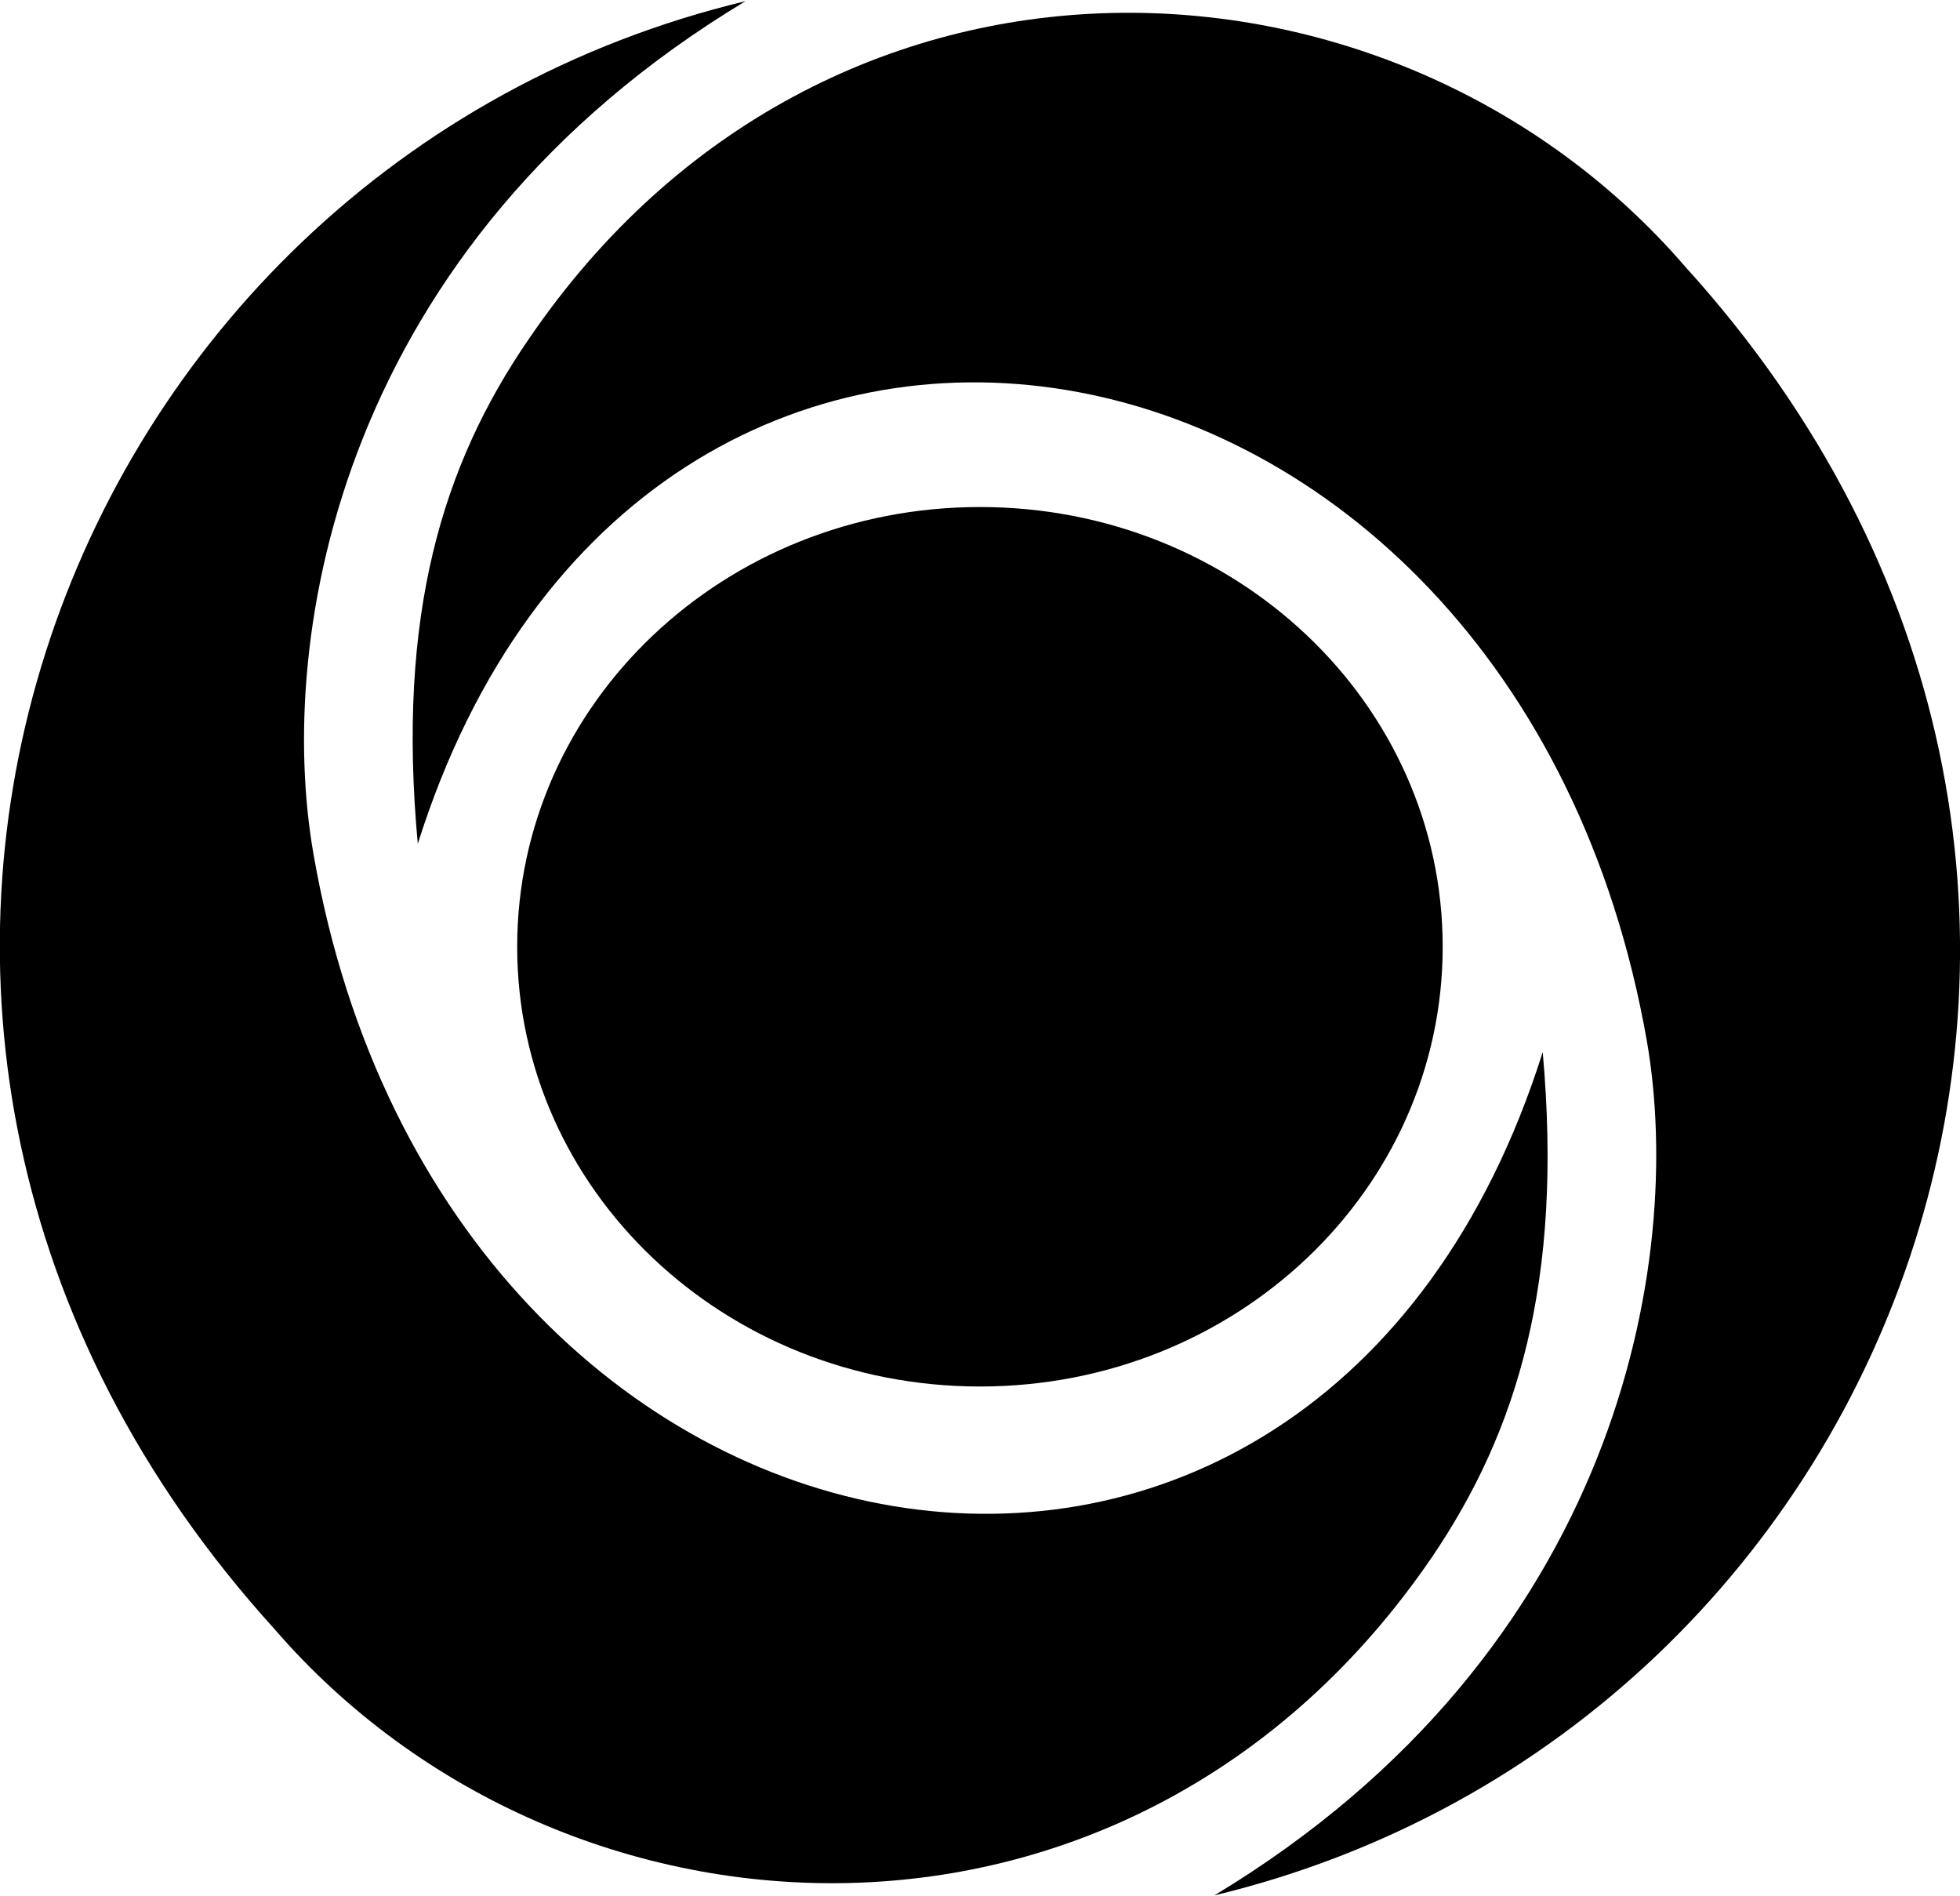
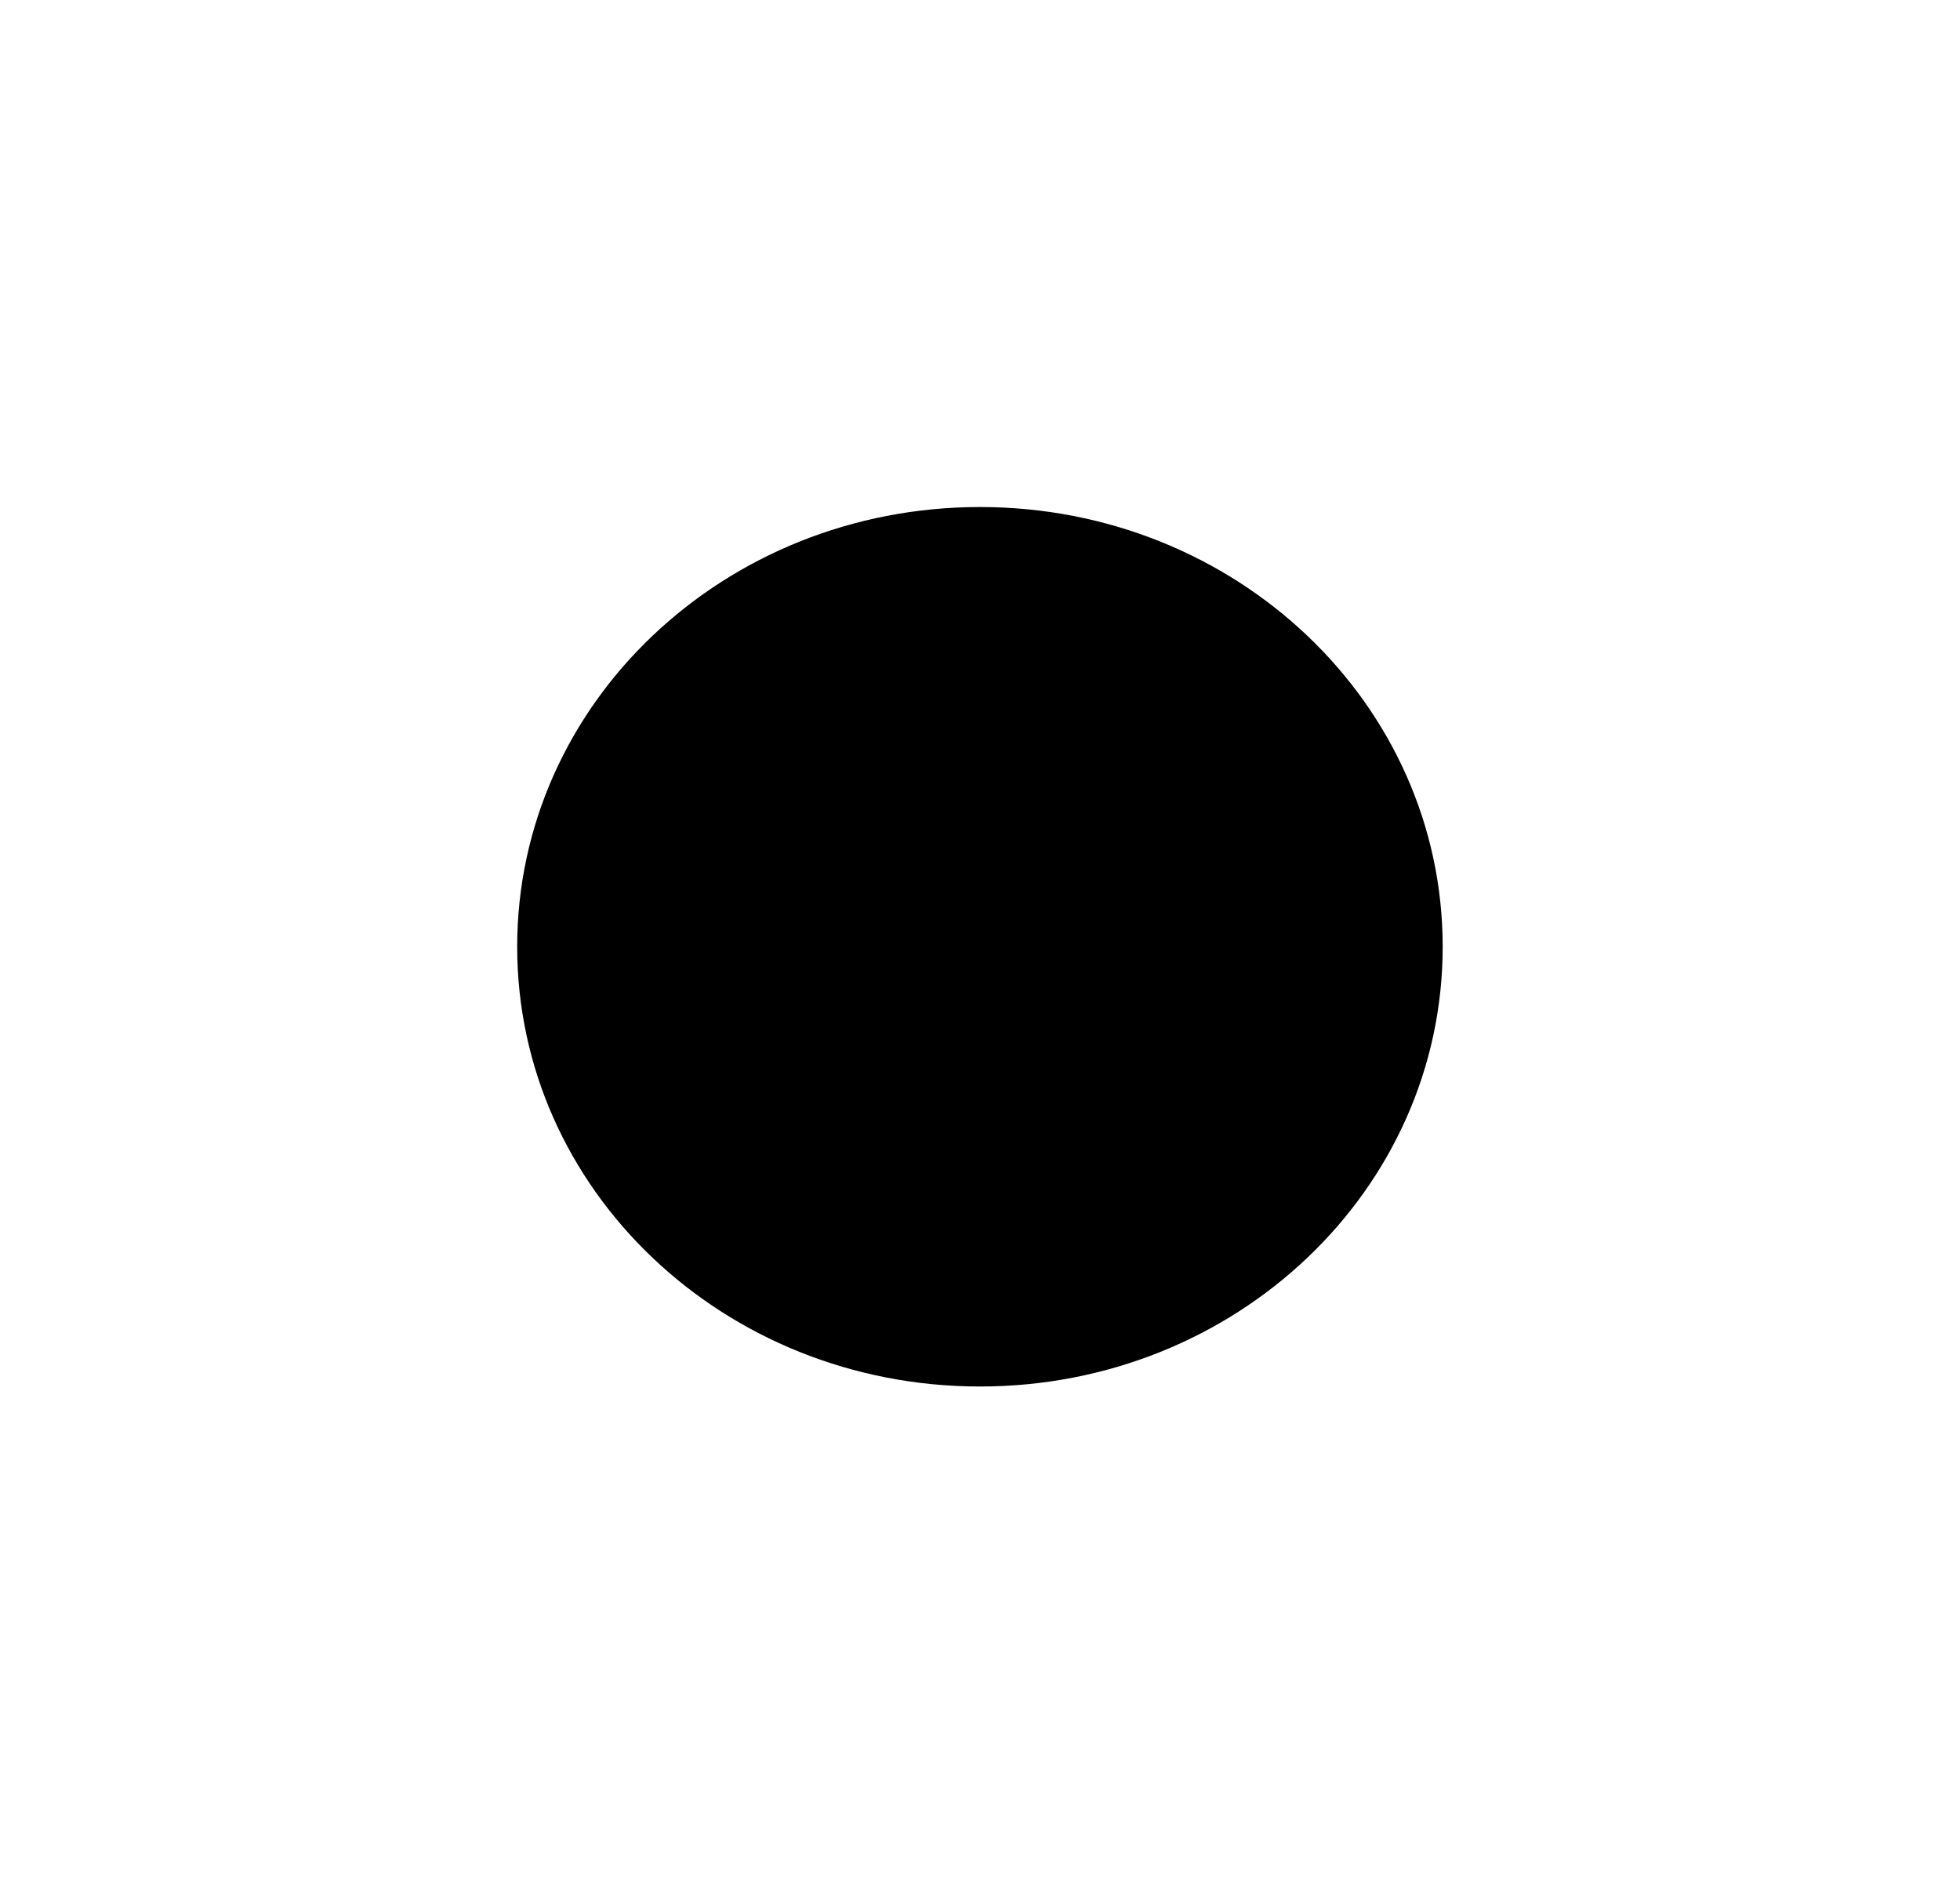
<svg xmlns="http://www.w3.org/2000/svg" version="1.2" viewBox="0 0 1550 1499" width="1550" height="1499">
  <style />
  <path fill-rule="evenodd" d="m775 1096.3c-202.4 0-366-155.4-366-347.7 0-192.3 163.6-347.7 366-347.7 202.3 0 365.9 155.4 365.9 347.7 0 192.3-163.6 347.7-365.9 347.7z" />
-   <path fill-rule="evenodd" d="m330.4 667.2c177.7-564.3 866.6-444.5 972 156.1 30.1 173.9-22.1 482.4-342.1 675.4 548.5-132.2 803.3-812.8 372.7-1287.5-229.9-266.8-680.2-287.9-914.9 57-68.5 99.6-104.4 218.4-87.7 399z" />
-   <path fill-rule="evenodd" d="m1132.3 1231.4c-235.2 344.4-685 323.3-915.4 56.5-430.6-474.6-175.8-1155.3 372.7-1287-320 192.6-372.2 501.5-341.6 674.9 104.9 600.6 793.8 720.9 972 156.1 16.2 180.6-19.7 299.4-87.7 399.5z" />
</svg>